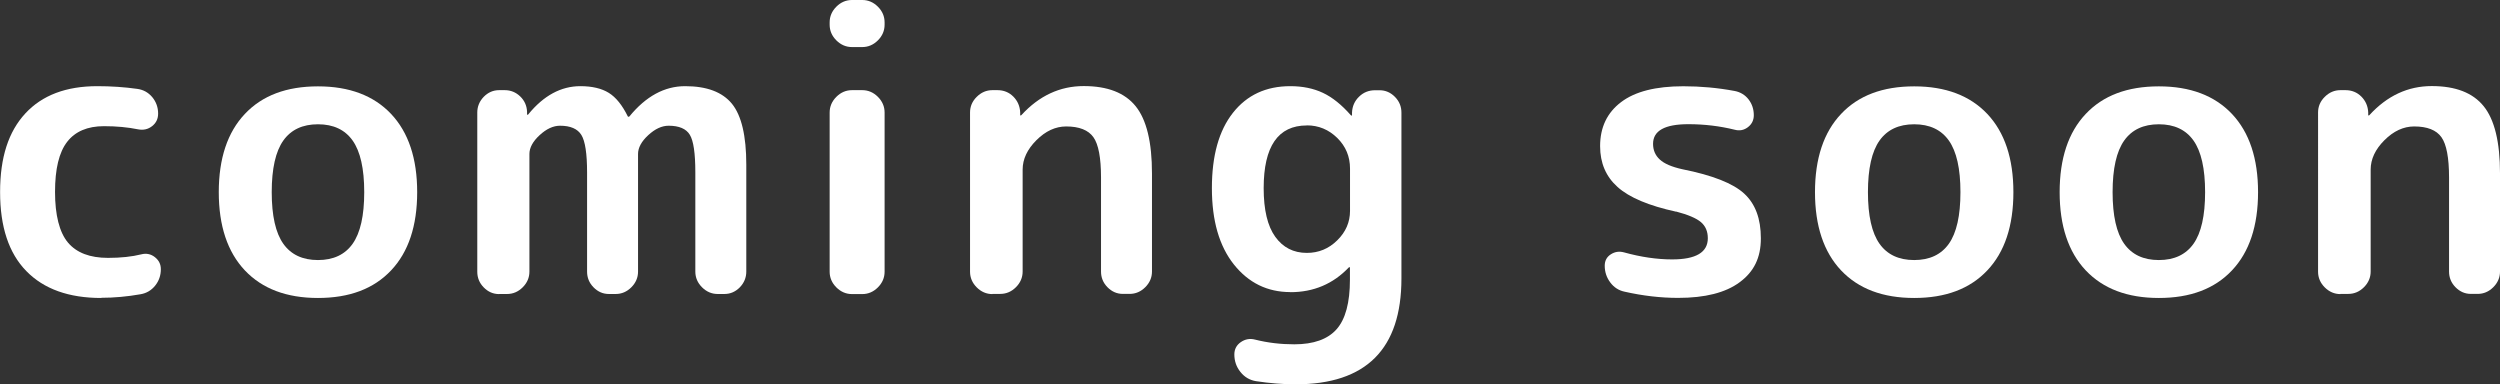
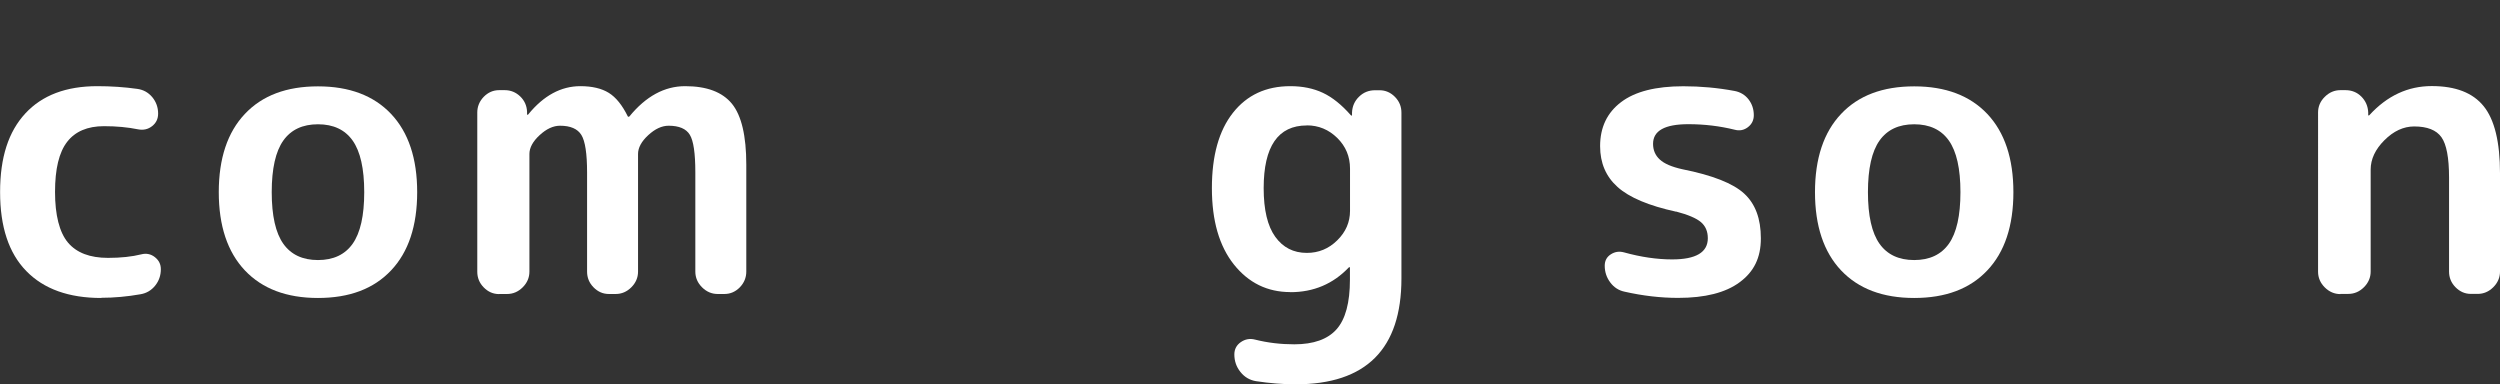
<svg xmlns="http://www.w3.org/2000/svg" id="_レイヤー_2" data-name="レイヤー 2" viewBox="0 0 276.2 42.45">
  <rect x="0" y="0" width="276.2" height="42.45" fill="#333333" stroke="none" />
  <defs>
    <style>
      .cls-1 {
        fill: #fff;
        stroke-width: 0px;
      }
    </style>
  </defs>
  <g id="_文字" data-name="文字">
    <g>
      <path class="cls-1" d="m11.18,32.92c-3.58,0-6.34-.99-8.27-2.97-1.94-1.98-2.9-4.89-2.9-8.73s.93-6.68,2.79-8.69,4.51-3.01,7.95-3.01c1.53,0,3,.1,4.42.3.66.09,1.21.39,1.65.91.43.52.65,1.13.65,1.82,0,.58-.22,1.04-.67,1.39s-.96.46-1.54.35c-1.13-.23-2.38-.35-3.77-.35-1.82,0-3.18.58-4.07,1.73-.9,1.16-1.34,3-1.34,5.54s.48,4.46,1.43,5.59c.95,1.13,2.43,1.69,4.42,1.69,1.41,0,2.64-.13,3.68-.39.55-.14,1.05-.04,1.49.3.45.35.67.79.67,1.34,0,.69-.21,1.3-.63,1.82-.42.52-.96.84-1.62.95-1.47.26-2.92.39-4.33.39Z" />
      <path class="cls-1" d="m43.21,29.87c-1.92,2.04-4.61,3.05-8.08,3.05s-6.16-1.02-8.08-3.05c-1.92-2.04-2.88-4.92-2.88-8.64s.96-6.61,2.88-8.64c1.92-2.04,4.61-3.05,8.08-3.05s6.16,1.02,8.08,3.05c1.92,2.04,2.88,4.92,2.88,8.64s-.96,6.61-2.88,8.64Zm-4.25-14.34c-.85-1.2-2.13-1.8-3.83-1.8s-2.98.6-3.83,1.8c-.85,1.2-1.28,3.1-1.28,5.7s.43,4.5,1.28,5.7c.85,1.2,2.13,1.8,3.83,1.8s2.98-.6,3.83-1.8c.85-1.2,1.28-3.1,1.28-5.7s-.43-4.5-1.28-5.7Z" />
      <path class="cls-1" d="m55.15,32.49c-.67,0-1.23-.25-1.71-.74-.48-.49-.71-1.07-.71-1.73V12.43c0-.66.24-1.24.71-1.73.48-.49,1.05-.74,1.71-.74h.61c.66,0,1.23.23,1.71.69.48.46.73,1.03.76,1.69v.3s.01.04.04.04c.06,0,.09-.01.09-.04,1.7-2.08,3.62-3.12,5.76-3.12,1.3,0,2.35.25,3.14.74.79.49,1.49,1.36,2.1,2.6,0,.03.03.04.09.04.03,0,.06-.01.09-.04,1.82-2.22,3.87-3.34,6.15-3.34,2.4,0,4.12.65,5.18,1.95,1.05,1.3,1.58,3.54,1.58,6.71v11.83c0,.66-.24,1.24-.71,1.73-.48.49-1.05.74-1.71.74h-.74c-.66,0-1.24-.25-1.73-.74-.49-.49-.74-1.07-.74-1.73v-10.96c0-2.11-.2-3.49-.61-4.16-.4-.66-1.18-1-2.34-1-.75,0-1.5.35-2.25,1.04-.75.69-1.13,1.39-1.13,2.08v13c0,.66-.25,1.24-.74,1.73s-1.07.74-1.73.74h-.74c-.67,0-1.23-.25-1.71-.74-.48-.49-.71-1.07-.71-1.73v-10.96c0-2.08-.21-3.46-.63-4.14-.42-.68-1.21-1.02-2.36-1.02-.75,0-1.5.35-2.25,1.04-.75.69-1.13,1.39-1.13,2.08v13c0,.66-.25,1.24-.74,1.73-.49.49-1.07.74-1.73.74h-.87Z" />
-       <path class="cls-1" d="m94.13,5.2c-.66,0-1.24-.25-1.73-.74-.49-.49-.74-1.07-.74-1.73v-.26c0-.66.25-1.24.74-1.73s1.07-.74,1.73-.74h1.13c.66,0,1.24.25,1.73.74.49.49.74,1.07.74,1.73v.26c0,.66-.25,1.24-.74,1.73s-1.07.74-1.73.74h-1.13Zm0,27.29c-.66,0-1.24-.25-1.73-.74-.49-.49-.74-1.07-.74-1.73V12.43c0-.66.25-1.24.74-1.73s1.07-.74,1.73-.74h1.13c.66,0,1.24.25,1.73.74.49.49.74,1.07.74,1.73v17.59c0,.66-.25,1.24-.74,1.73s-1.07.74-1.73.74h-1.13Z" />
-       <path class="cls-1" d="m109.64,32.49c-.66,0-1.24-.25-1.73-.74-.49-.49-.74-1.07-.74-1.73V12.43c0-.66.24-1.24.74-1.73.49-.49,1.07-.74,1.73-.74h.56c.69,0,1.28.24,1.75.71s.73,1.06.76,1.75v.3s.01.04.04.04.06-.01.09-.04c1.96-2.14,4.26-3.21,6.89-3.21s4.54.74,5.74,2.23c1.2,1.49,1.8,3.96,1.8,7.43v10.83c0,.66-.25,1.24-.74,1.73s-1.07.74-1.73.74h-.74c-.66,0-1.23-.25-1.71-.74-.48-.49-.71-1.07-.71-1.73v-10.4c0-2.17-.28-3.65-.84-4.44-.56-.79-1.57-1.19-3.01-1.19-1.18,0-2.28.51-3.29,1.52-1.01,1.01-1.52,2.09-1.52,3.25v11.26c0,.66-.25,1.24-.74,1.73s-1.07.74-1.73.74h-.87Z" />
      <path class="cls-1" d="m142.56,32.27c-2.54,0-4.62-1.02-6.24-3.05-1.62-2.04-2.43-4.84-2.43-8.43s.77-6.35,2.32-8.32,3.66-2.95,6.35-2.95c1.36,0,2.56.25,3.6.74,1.04.49,2.06,1.31,3.08,2.47.03.03.06.04.09.04s.04-.01.04-.04v-.3c.03-.69.29-1.28.78-1.75.49-.48,1.08-.71,1.78-.71h.48c.66,0,1.23.25,1.71.74.48.49.71,1.07.71,1.73v18.32c0,7.8-3.9,11.7-11.7,11.7-1.39,0-2.84-.12-4.38-.35-.69-.12-1.26-.45-1.71-1.02-.45-.56-.67-1.21-.67-1.93,0-.58.24-1.03.71-1.36.48-.33,1-.43,1.58-.28,1.39.35,2.83.52,4.33.52,2.14,0,3.7-.56,4.68-1.67.98-1.11,1.47-2.94,1.47-5.48v-1.34s-.02-.04-.04-.04-.06.02-.09.04c-1.73,1.82-3.88,2.73-6.45,2.73Zm1.82-18.41c-3.18,0-4.77,2.31-4.77,6.93,0,2.4.43,4.19,1.28,5.37.85,1.18,2.01,1.78,3.49,1.78,1.3,0,2.42-.46,3.36-1.39.94-.92,1.41-2.01,1.41-3.25v-4.68c0-1.33-.47-2.45-1.41-3.38-.94-.92-2.06-1.39-3.36-1.39Z" />
      <path class="cls-1" d="m185.19,23.39c-3.03-.66-5.19-1.57-6.48-2.73-1.29-1.15-1.93-2.66-1.93-4.51,0-2.08.77-3.7,2.32-4.87,1.54-1.17,3.83-1.75,6.87-1.75,1.91,0,3.8.17,5.67.52.63.12,1.15.43,1.54.93.39.51.58,1.09.58,1.75,0,.55-.22.99-.65,1.32s-.92.43-1.47.28c-1.62-.4-3.32-.61-5.11-.61-2.6,0-3.9.72-3.9,2.17,0,.69.24,1.27.74,1.73.49.46,1.33.82,2.51,1.08,3.32.66,5.6,1.56,6.82,2.69,1.23,1.13,1.84,2.77,1.84,4.94s-.78,3.7-2.34,4.85c-1.56,1.16-3.83,1.73-6.8,1.73-1.94,0-3.91-.23-5.94-.69-.64-.14-1.16-.48-1.56-1.02-.4-.53-.61-1.15-.61-1.84,0-.55.22-.97.67-1.26s.93-.36,1.45-.22c1.88.52,3.65.78,5.33.78,2.63,0,3.94-.78,3.94-2.34,0-.75-.25-1.34-.76-1.78-.51-.43-1.42-.82-2.75-1.17Z" />
      <path class="cls-1" d="m219.56,29.87c-1.92,2.04-4.61,3.05-8.08,3.05s-6.16-1.02-8.08-3.05c-1.92-2.04-2.88-4.92-2.88-8.64s.96-6.61,2.88-8.64c1.92-2.04,4.61-3.05,8.08-3.05s6.16,1.02,8.08,3.05c1.92,2.04,2.88,4.92,2.88,8.64s-.96,6.61-2.88,8.64Zm-4.25-14.34c-.85-1.2-2.13-1.8-3.83-1.8s-2.98.6-3.83,1.8c-.85,1.2-1.28,3.1-1.28,5.7s.43,4.5,1.28,5.7c.85,1.2,2.13,1.8,3.83,1.8s2.98-.6,3.83-1.8c.85-1.2,1.28-3.1,1.28-5.7s-.43-4.5-1.28-5.7Z" />
-       <path class="cls-1" d="m246.59,29.87c-1.92,2.04-4.61,3.05-8.08,3.05s-6.16-1.02-8.08-3.05c-1.92-2.04-2.88-4.92-2.88-8.64s.96-6.61,2.88-8.64c1.92-2.04,4.61-3.05,8.08-3.05s6.16,1.02,8.08,3.05c1.92,2.04,2.88,4.92,2.88,8.64s-.96,6.61-2.88,8.64Zm-4.25-14.34c-.85-1.2-2.13-1.8-3.83-1.8s-2.98.6-3.83,1.8c-.85,1.2-1.28,3.1-1.28,5.7s.43,4.5,1.28,5.7c.85,1.2,2.13,1.8,3.83,1.8s2.98-.6,3.83-1.8c.85-1.2,1.28-3.1,1.28-5.7s-.43-4.5-1.28-5.7Z" />
      <path class="cls-1" d="m258.57,32.49c-.66,0-1.24-.25-1.73-.74-.49-.49-.74-1.07-.74-1.73V12.43c0-.66.24-1.24.74-1.73.49-.49,1.07-.74,1.73-.74h.56c.69,0,1.28.24,1.75.71s.73,1.06.76,1.75v.3s.01.04.04.04.06-.01.09-.04c1.96-2.14,4.26-3.21,6.89-3.21s4.54.74,5.74,2.23c1.2,1.49,1.8,3.96,1.8,7.43v10.83c0,.66-.25,1.24-.74,1.73s-1.07.74-1.73.74h-.74c-.66,0-1.23-.25-1.71-.74-.48-.49-.71-1.07-.71-1.73v-10.4c0-2.17-.28-3.65-.84-4.44-.56-.79-1.57-1.19-3.01-1.19-1.18,0-2.28.51-3.29,1.52-1.01,1.01-1.52,2.09-1.52,3.25v11.26c0,.66-.25,1.24-.74,1.73s-1.07.74-1.73.74h-.87Z" />
    </g>
  </g>
</svg>